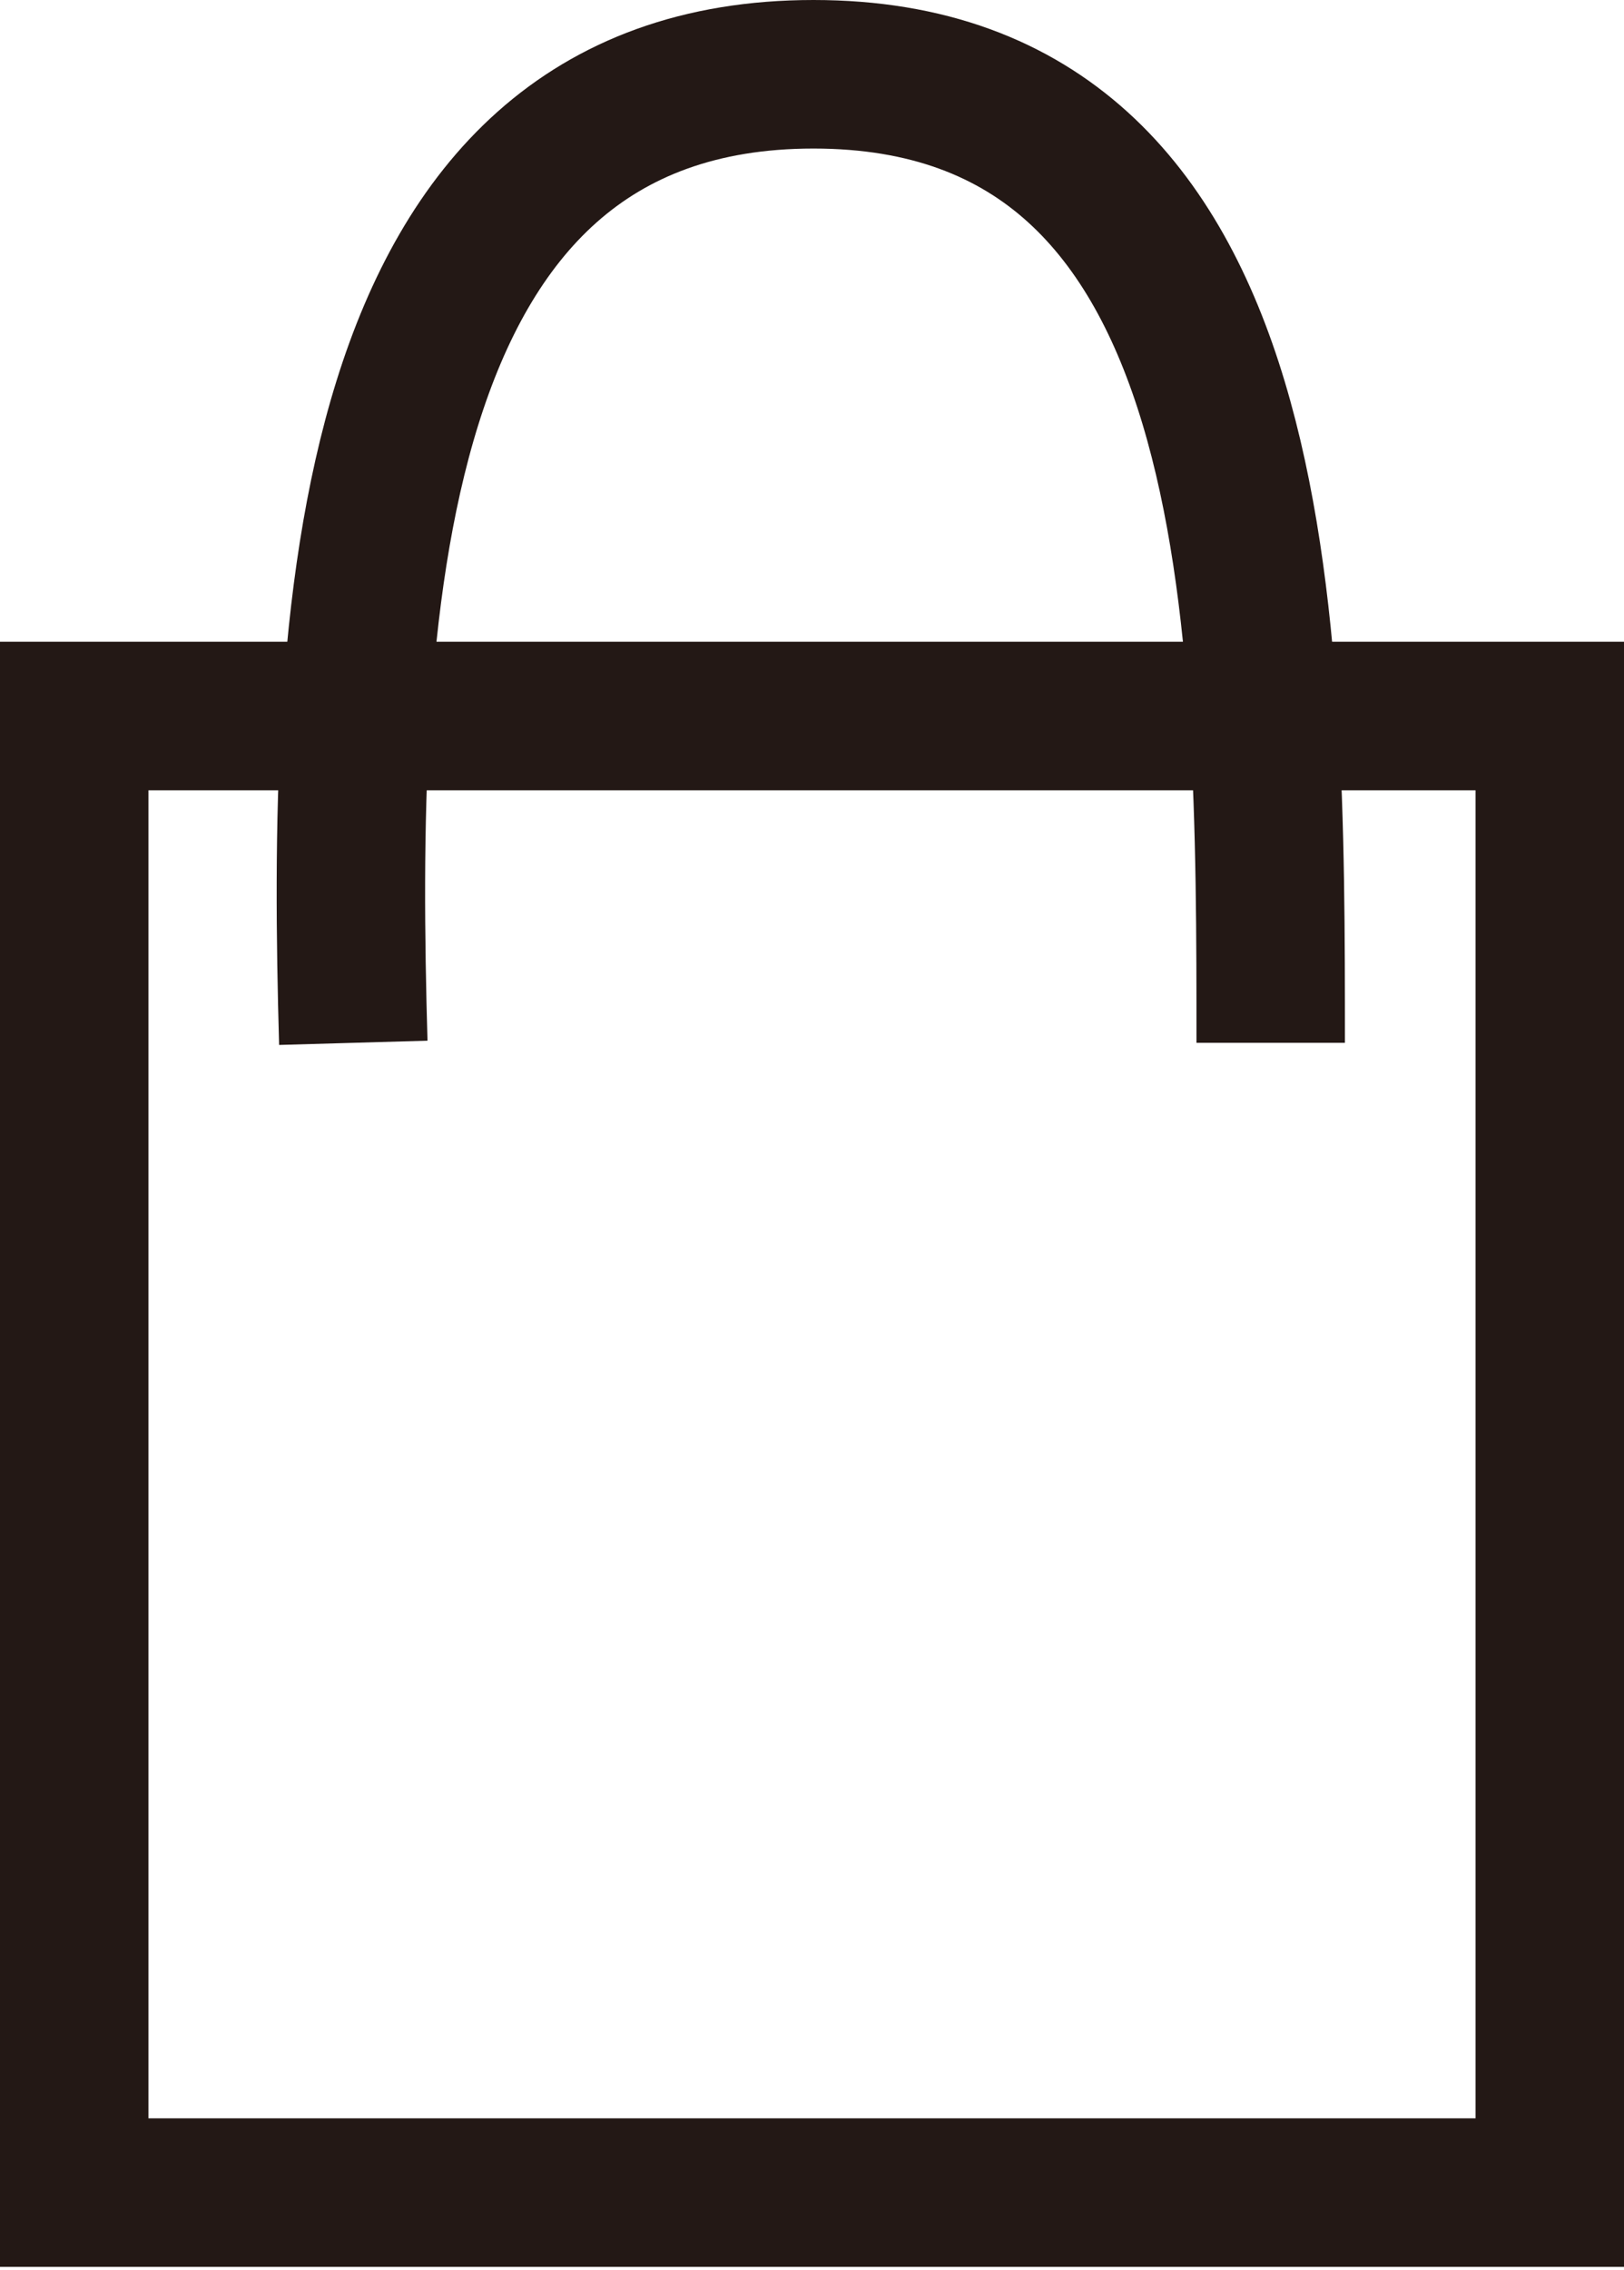
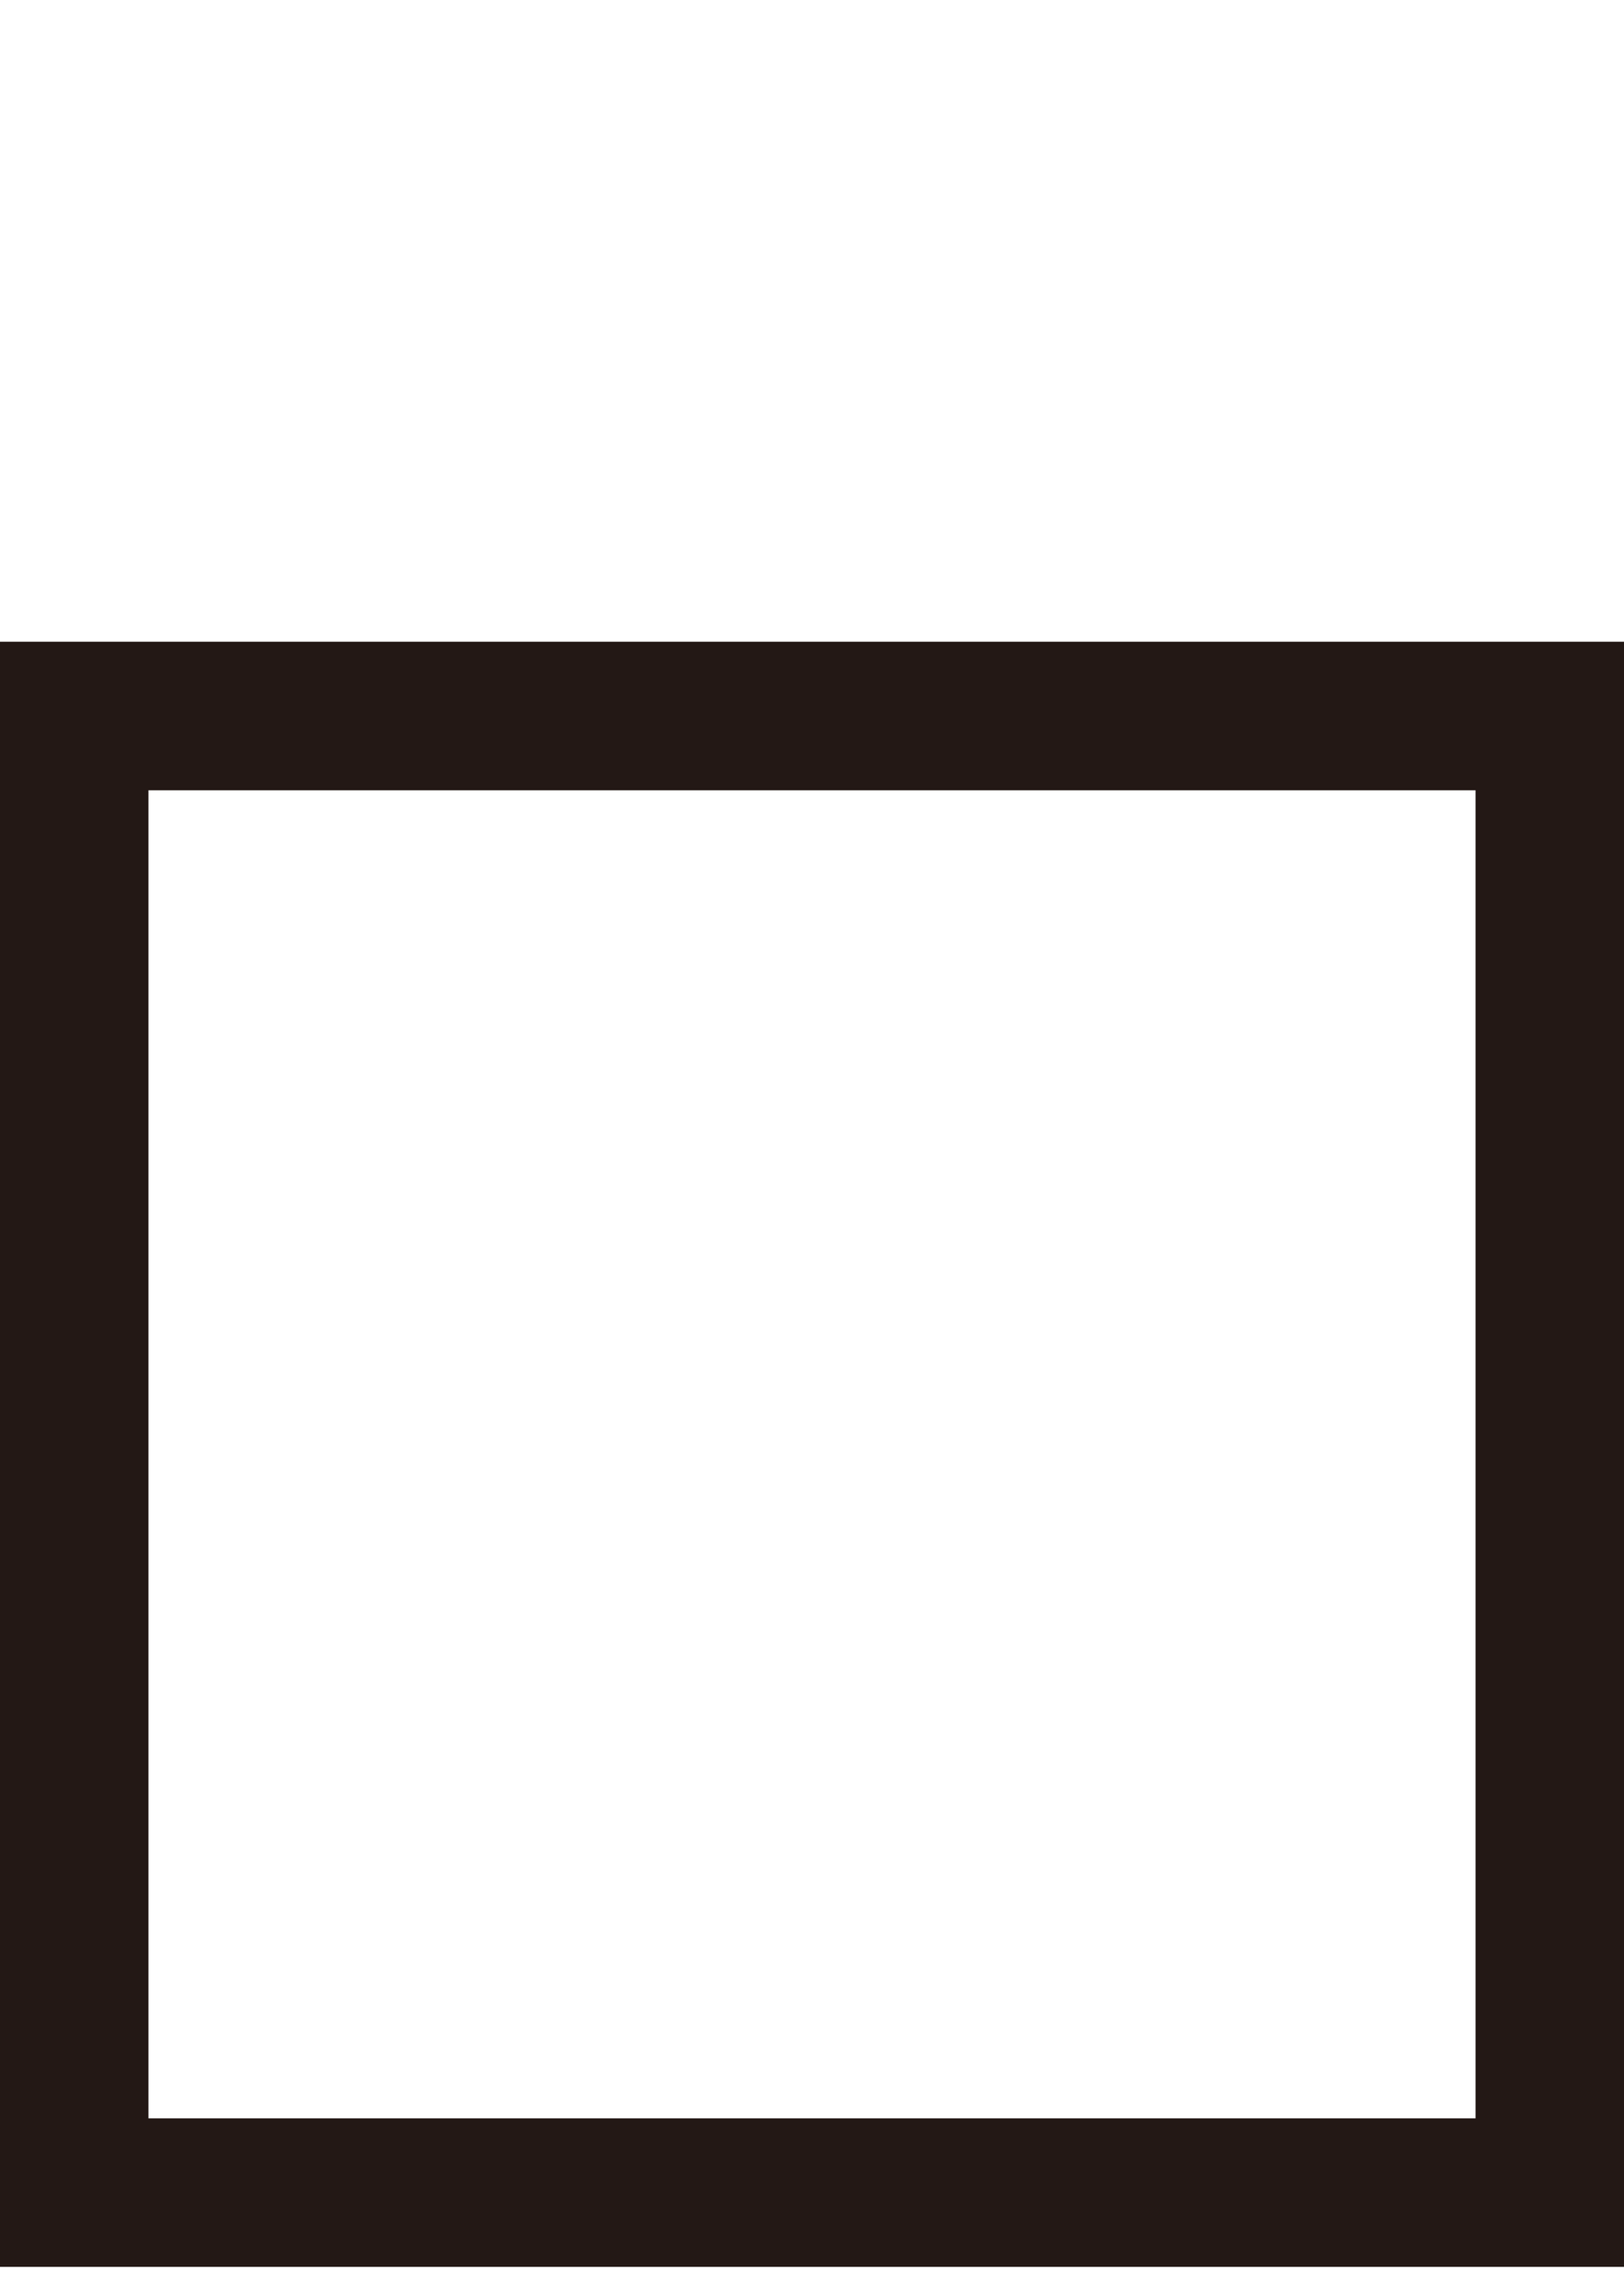
<svg xmlns="http://www.w3.org/2000/svg" viewBox="0 0 5.47 7.64">
  <defs>
    <style>.cls-1{fill:none;stroke:#231815;stroke-miterlimit:10;stroke-width:0.5px;}</style>
  </defs>
  <g id="レイヤー_2" data-name="レイヤー 2">
    <g id="ヘッダー">
      <rect class="cls-1" x="0.25" y="2.41" width="4.97" height="4.97" />
-       <path class="cls-1" d="M4.28,3.51c0-1.4,0-3.26-1.54-3.26S1.15,2.11,1.19,3.51" />
    </g>
  </g>
</svg>